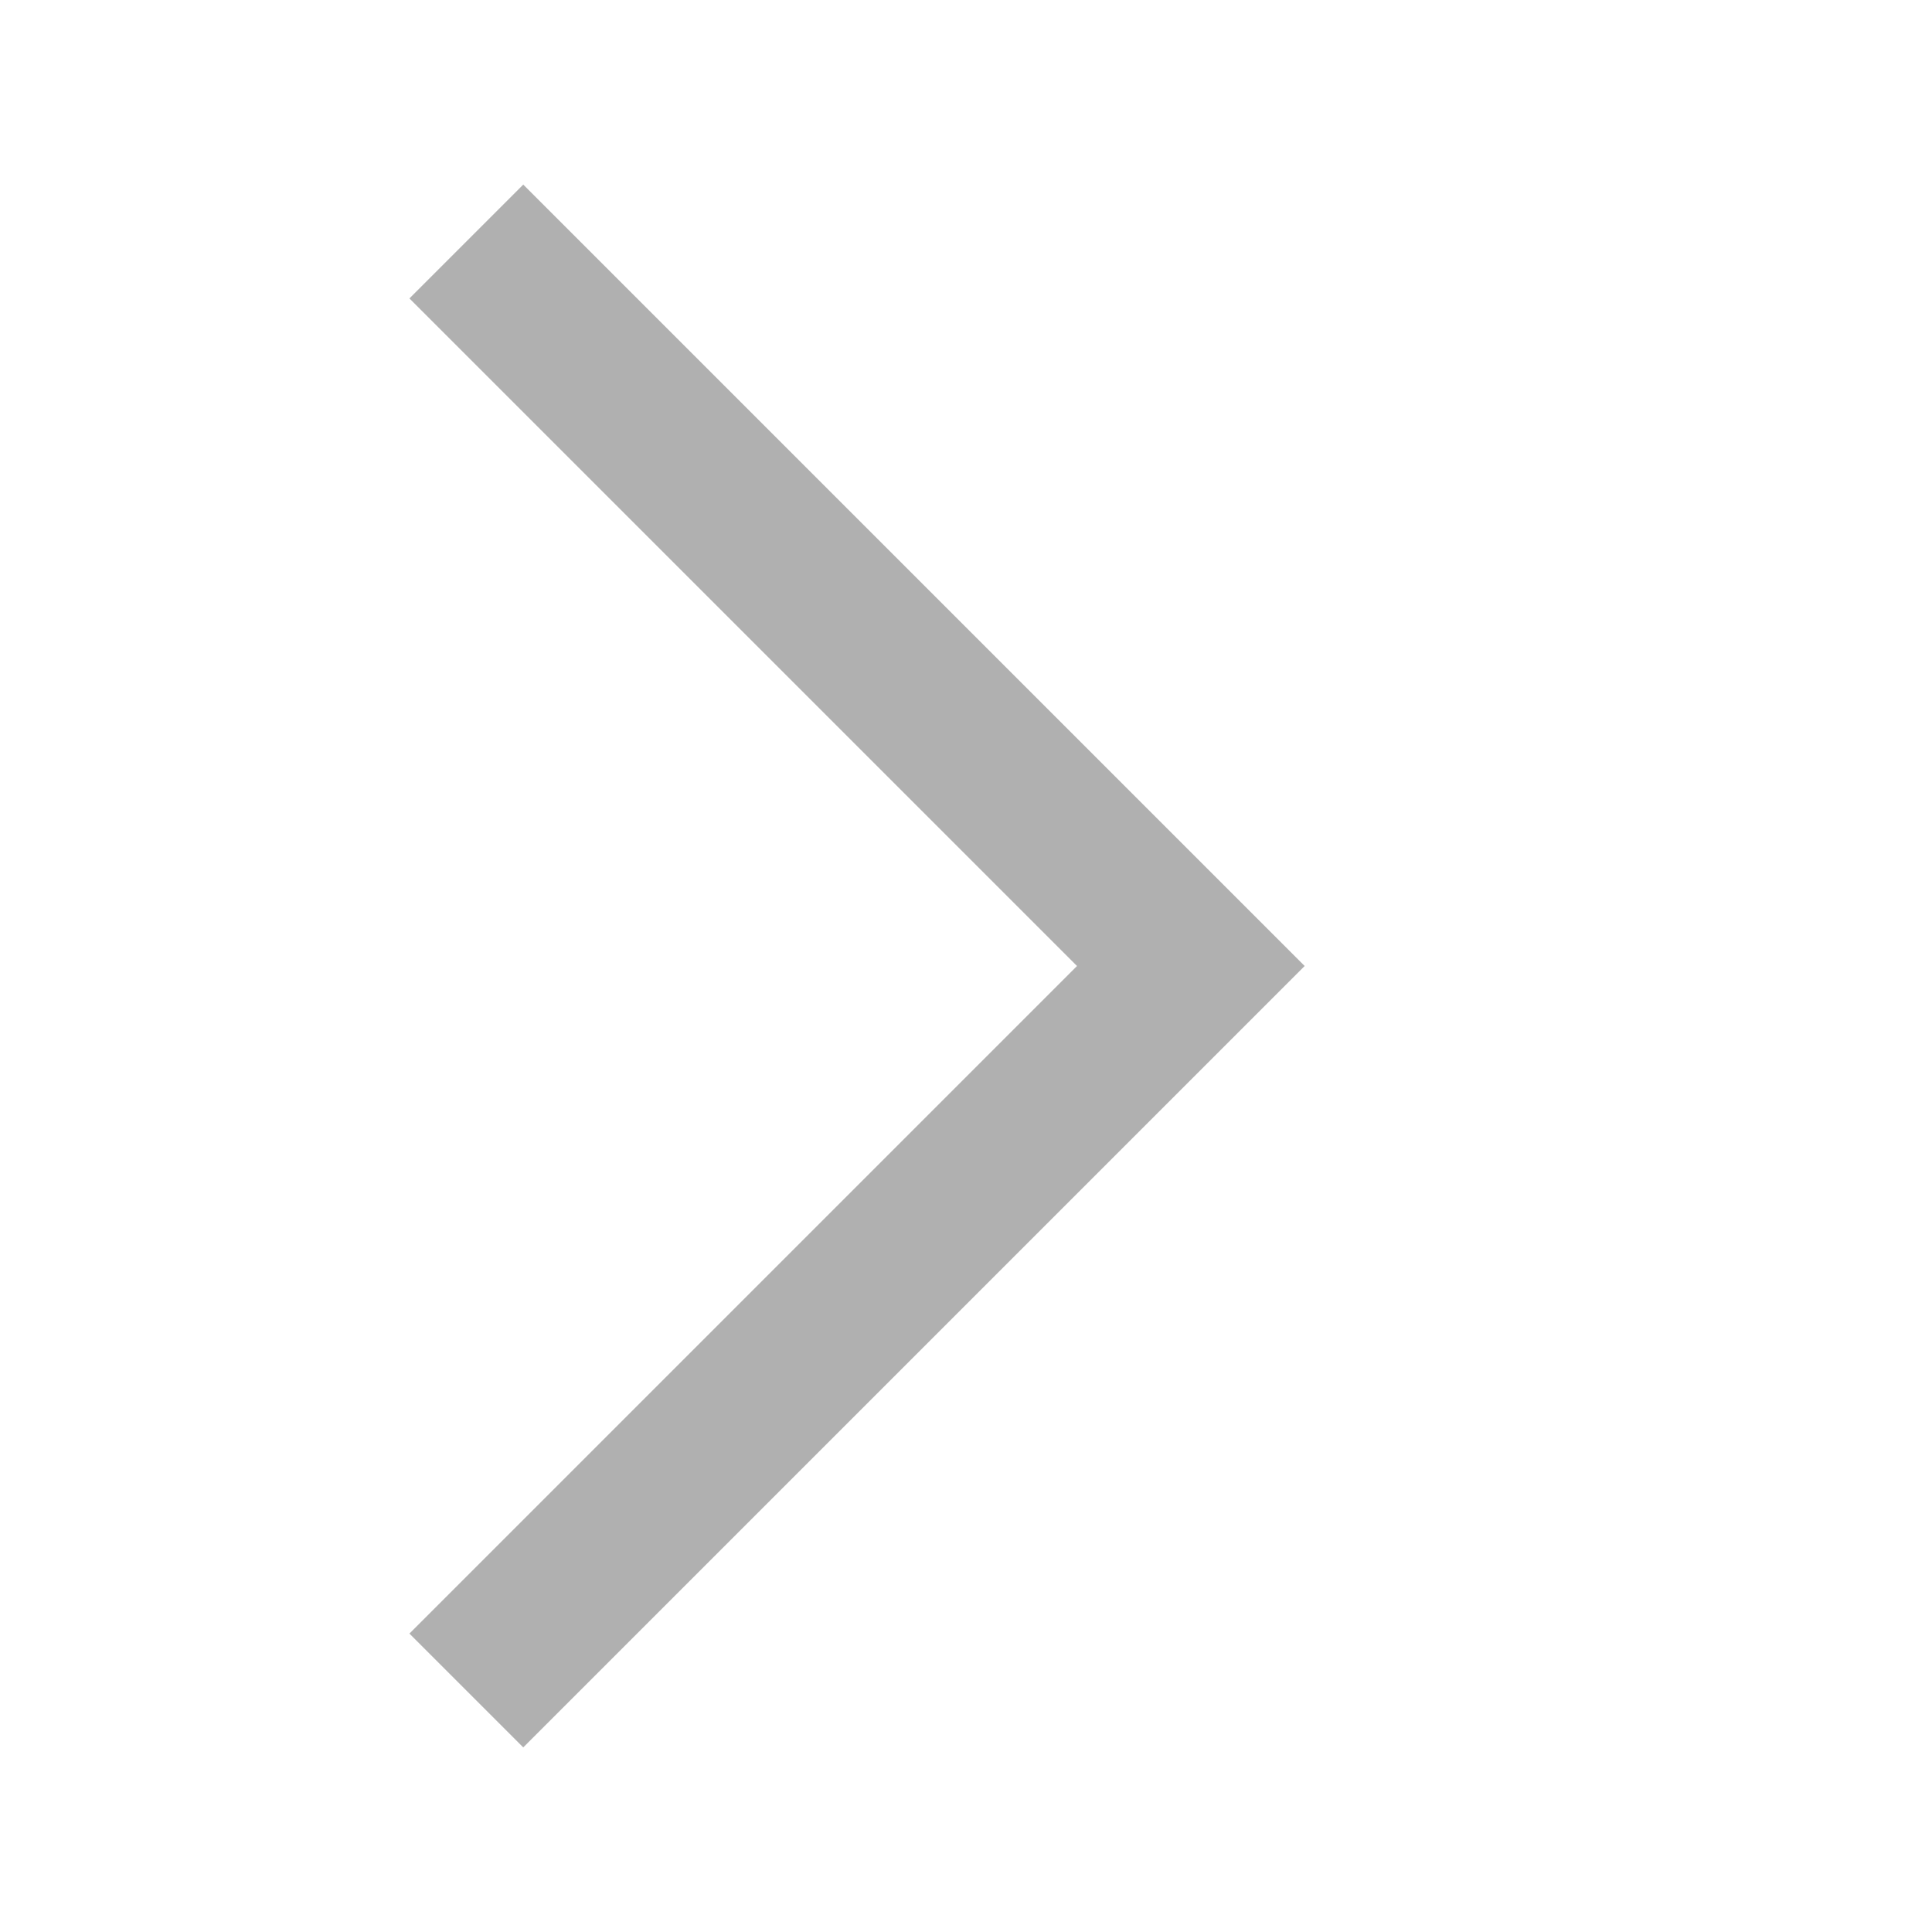
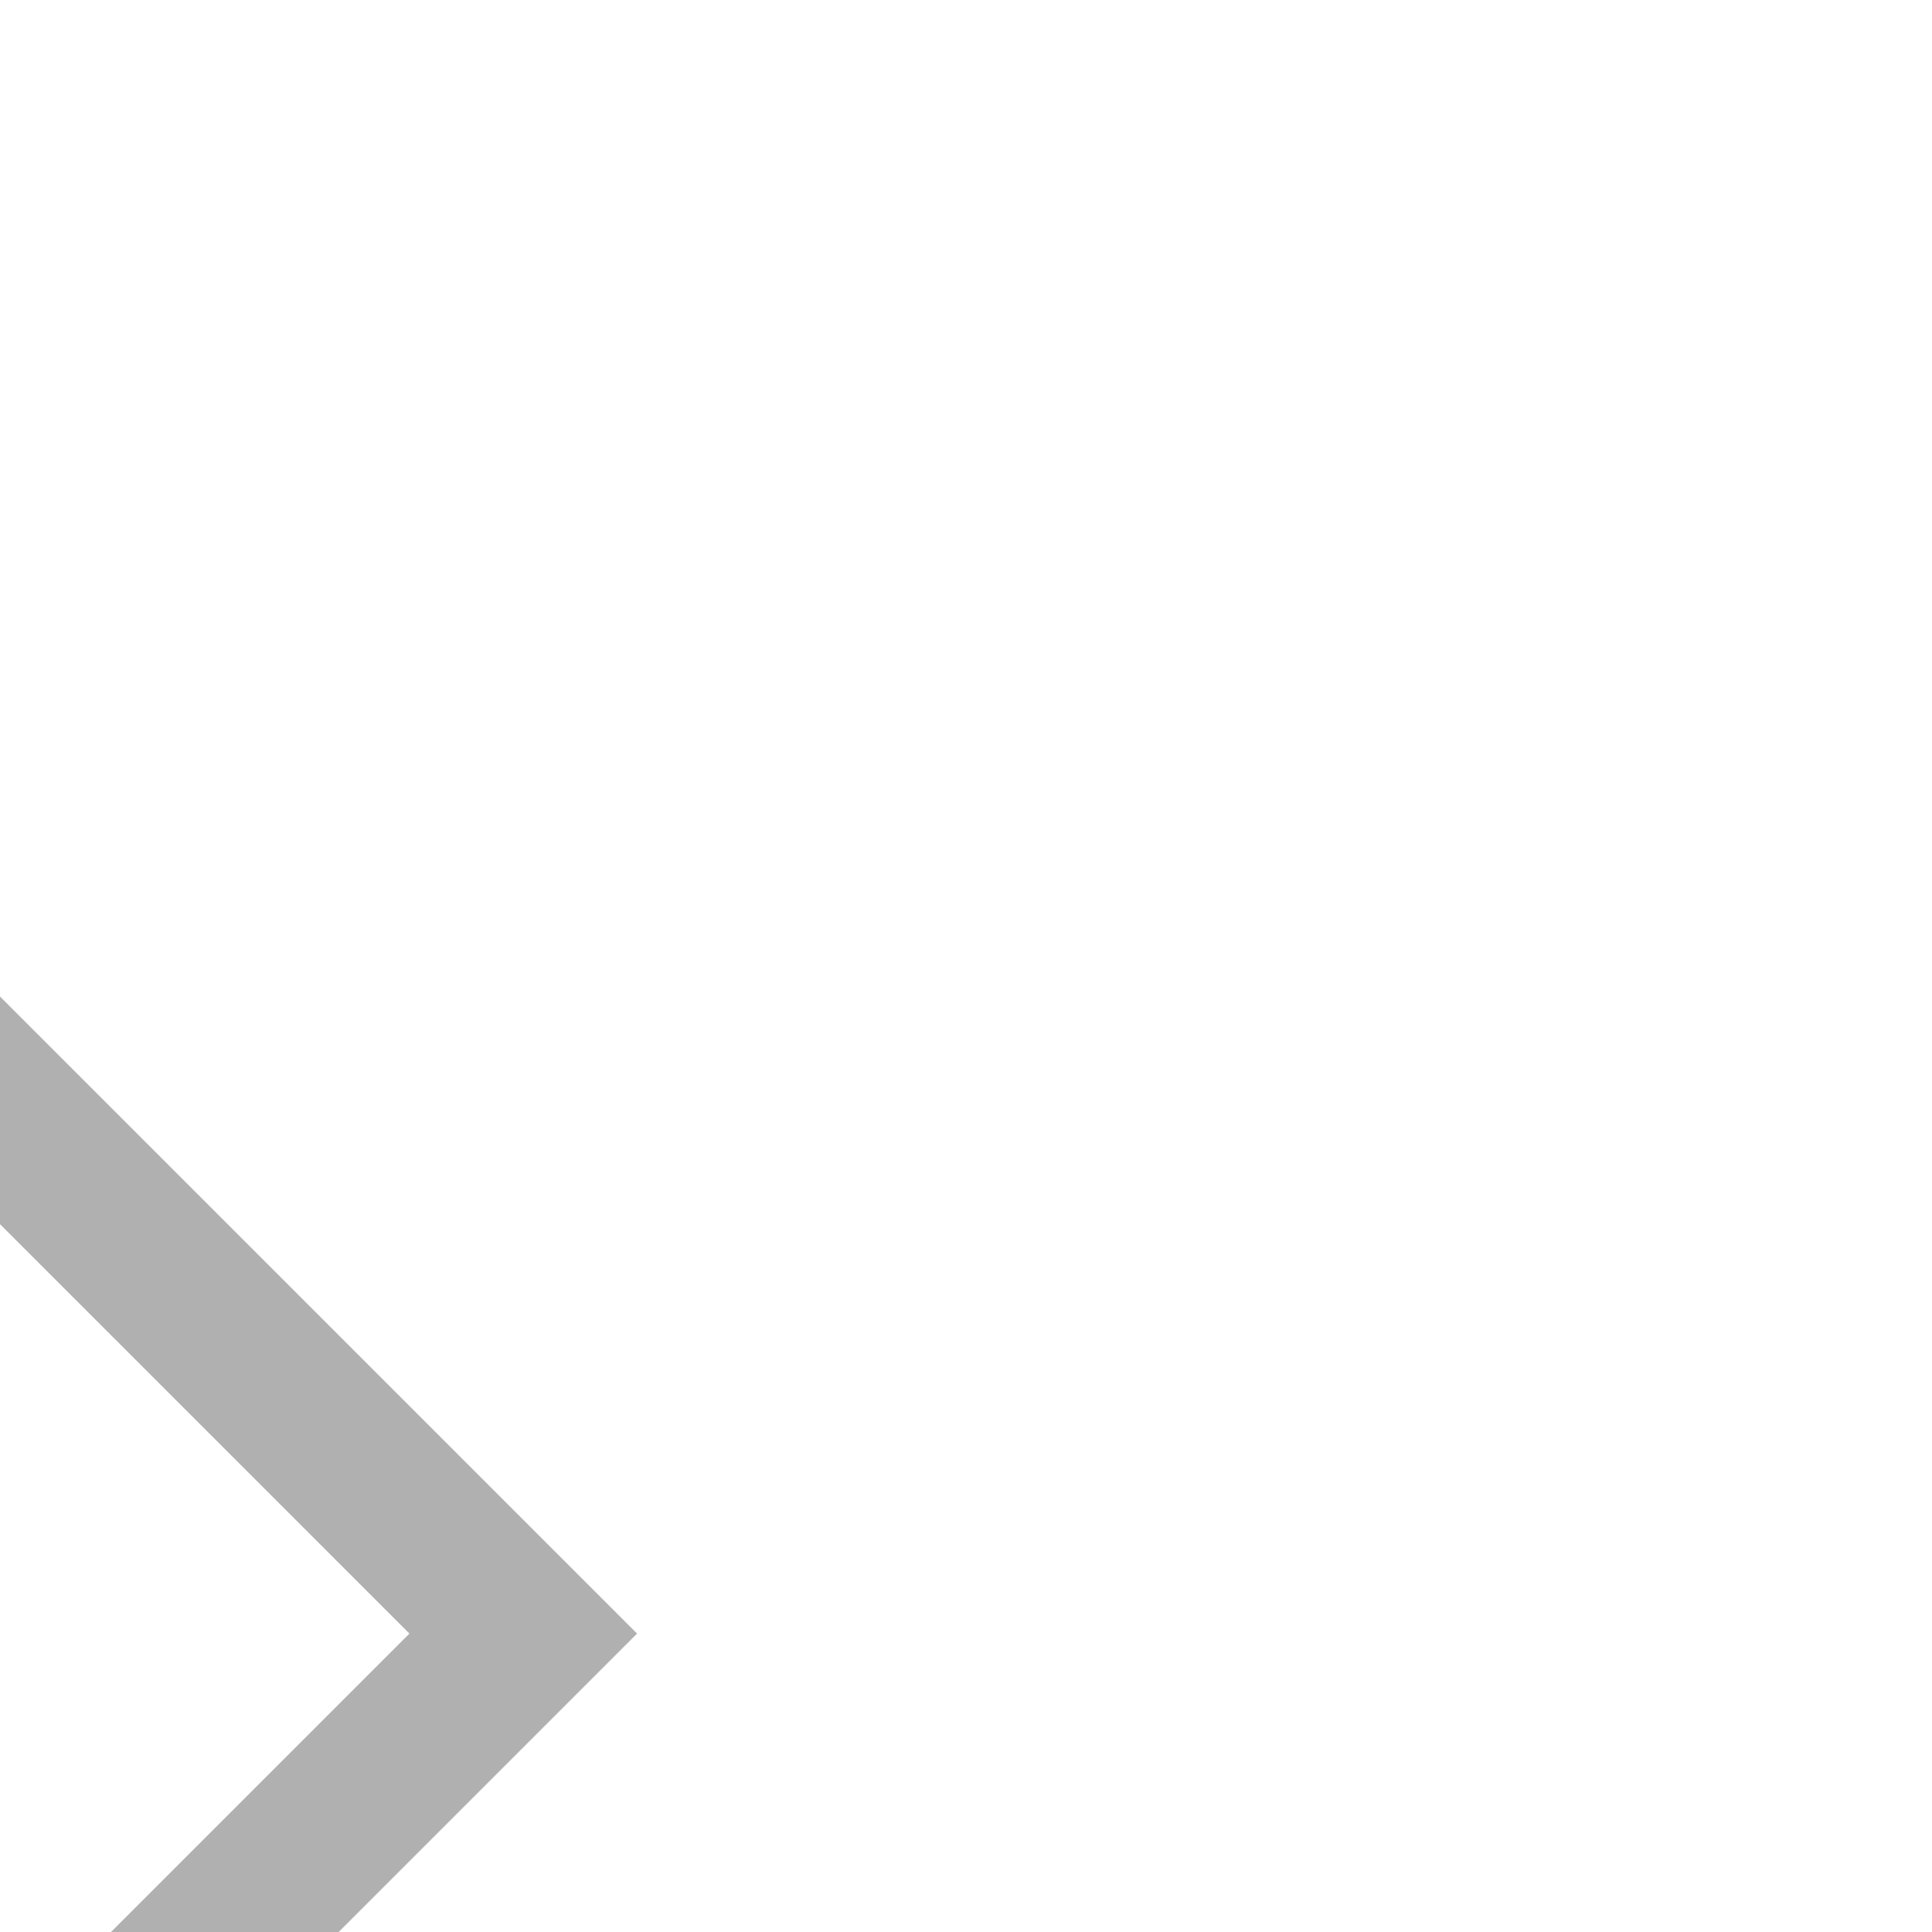
<svg xmlns="http://www.w3.org/2000/svg" width="100%" height="100%" viewBox="0 0 24 24" version="1.1" xml:space="preserve" style="fill-rule:evenodd;clip-rule:evenodd;stroke-linejoin:round;stroke-miterlimit:1.414;">
-   <path d="M5.086,20.293l8.293,-8.293l-8.293,-8.293l1.414,-1.414l9.707,9.707l-9.707,9.707c-0.471,-0.471 -0.943,-0.943 -1.414,-1.414Z" style="fill:#b0b0b0;fill-rule:nonzero;" />
+   <path d="M5.086,20.293l-8.293,-8.293l1.414,-1.414l9.707,9.707l-9.707,9.707c-0.471,-0.471 -0.943,-0.943 -1.414,-1.414Z" style="fill:#b0b0b0;fill-rule:nonzero;" />
</svg>